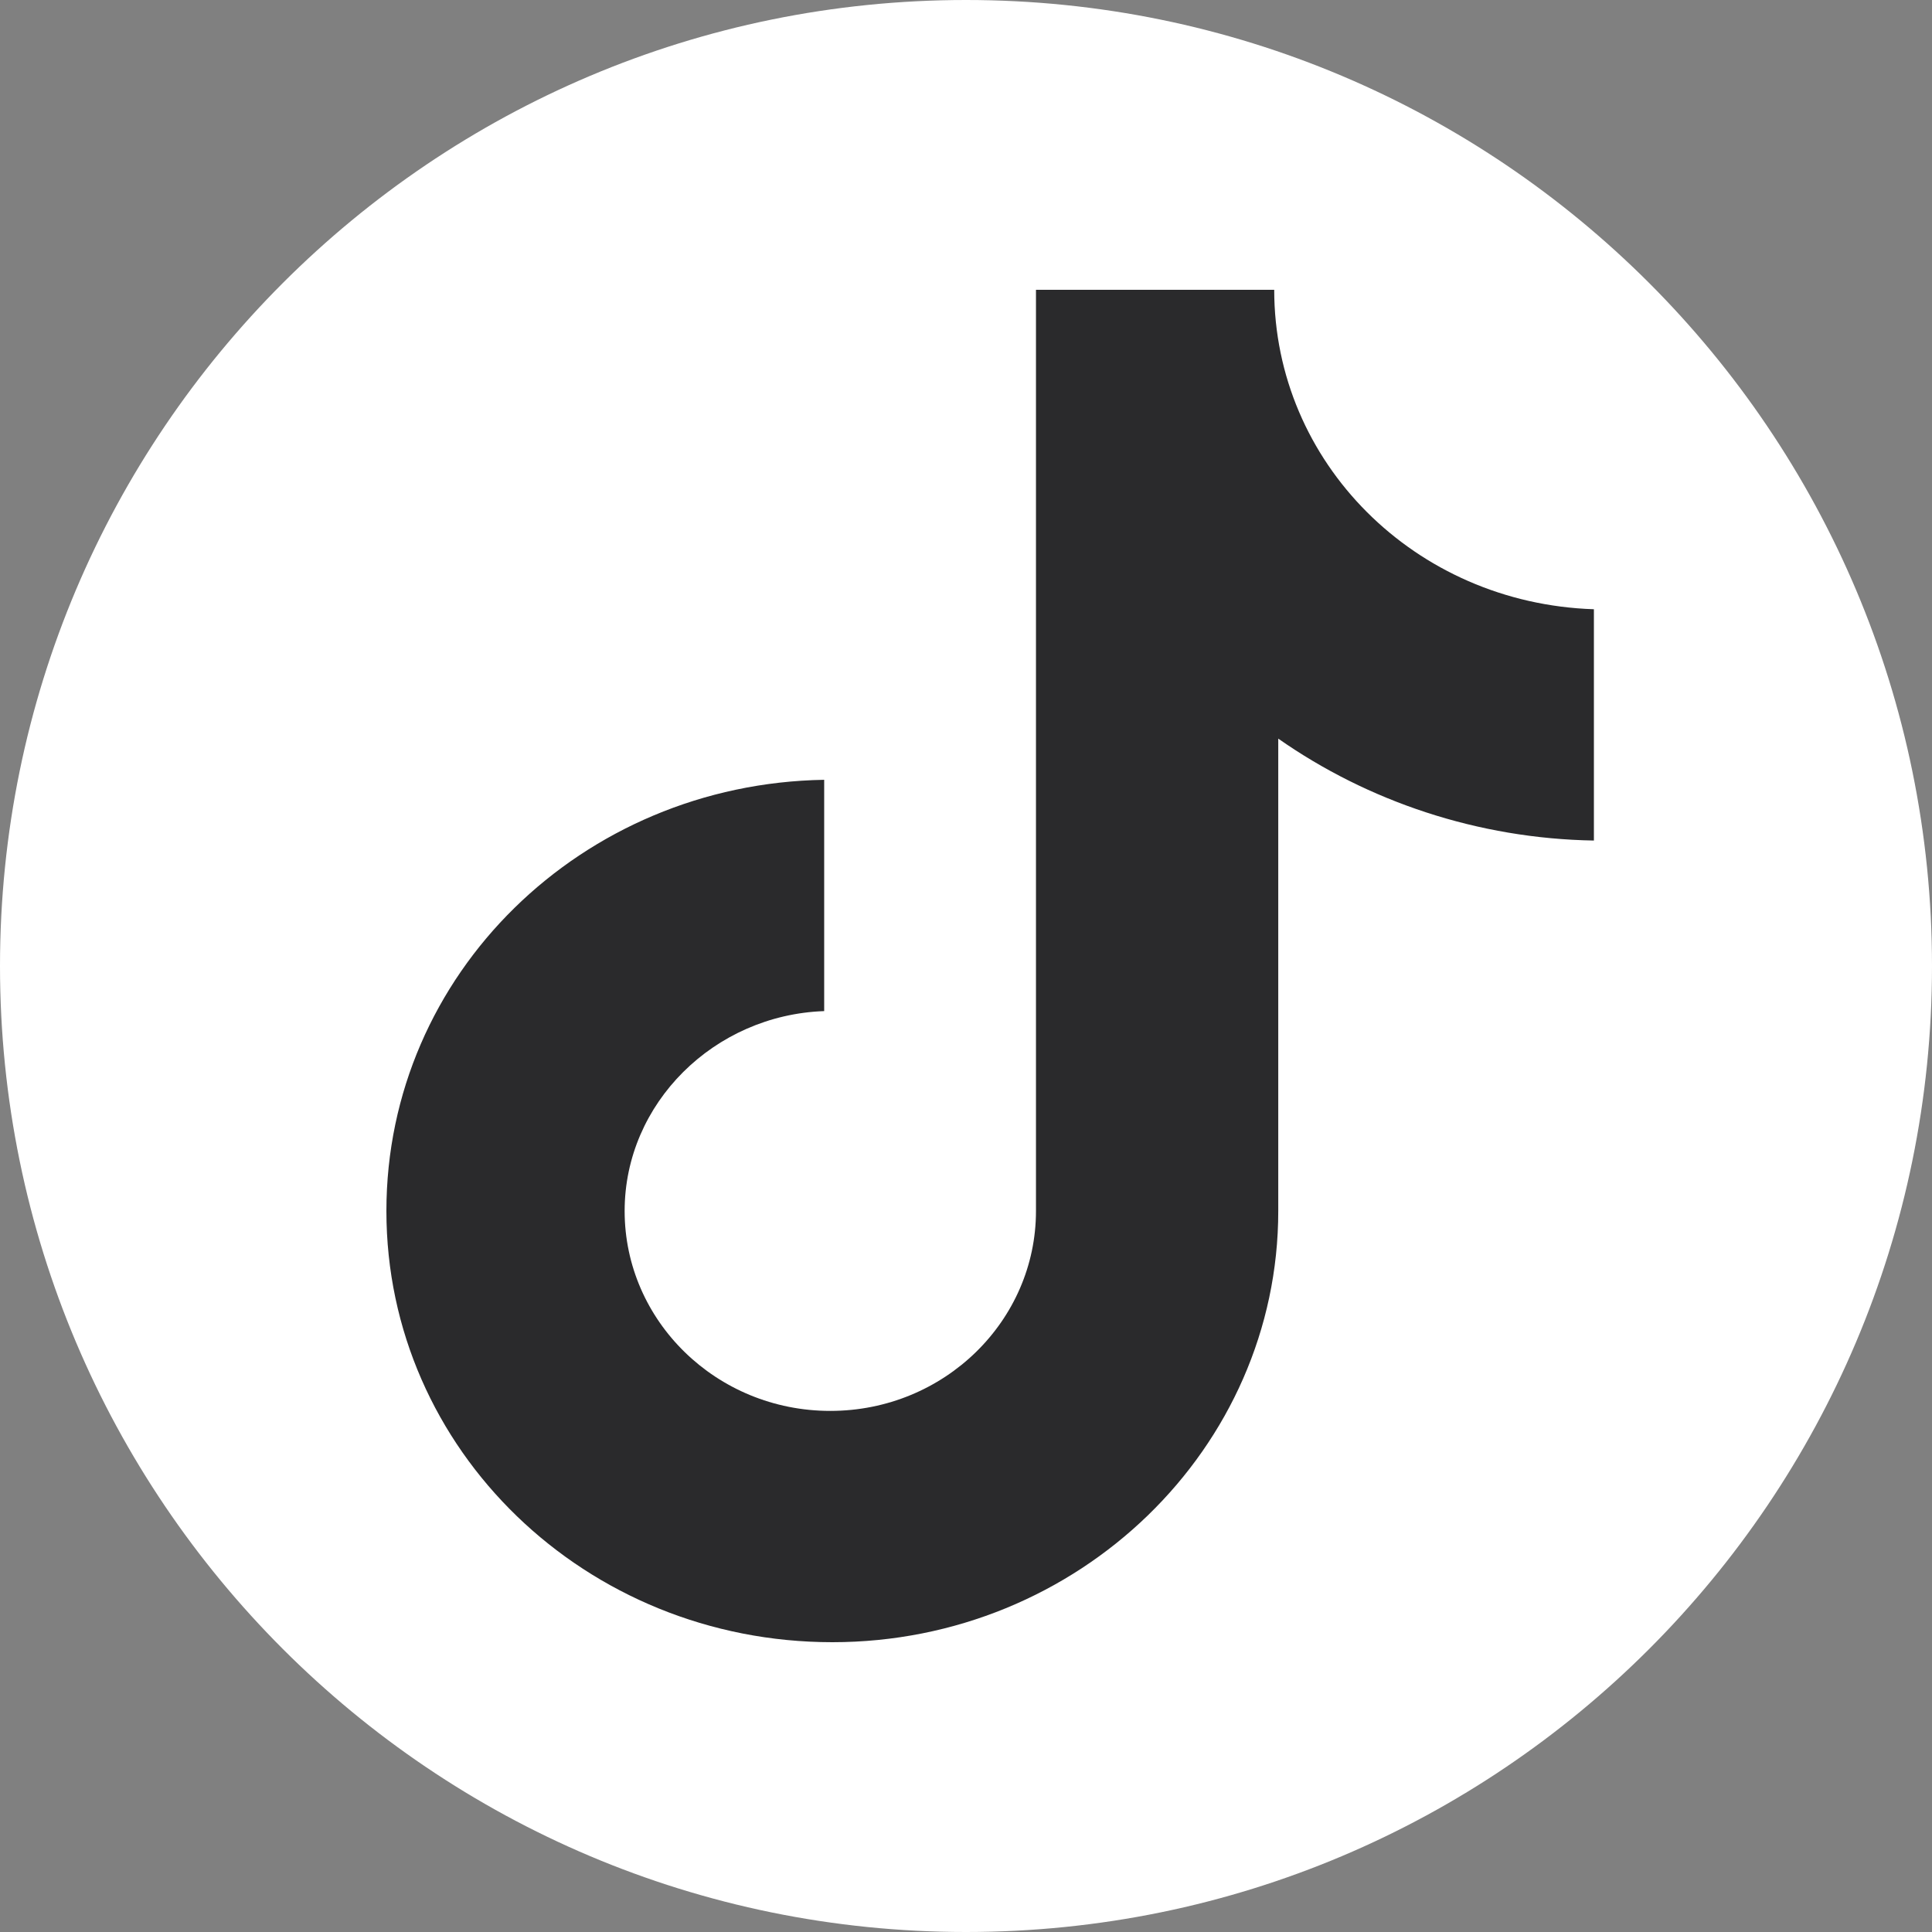
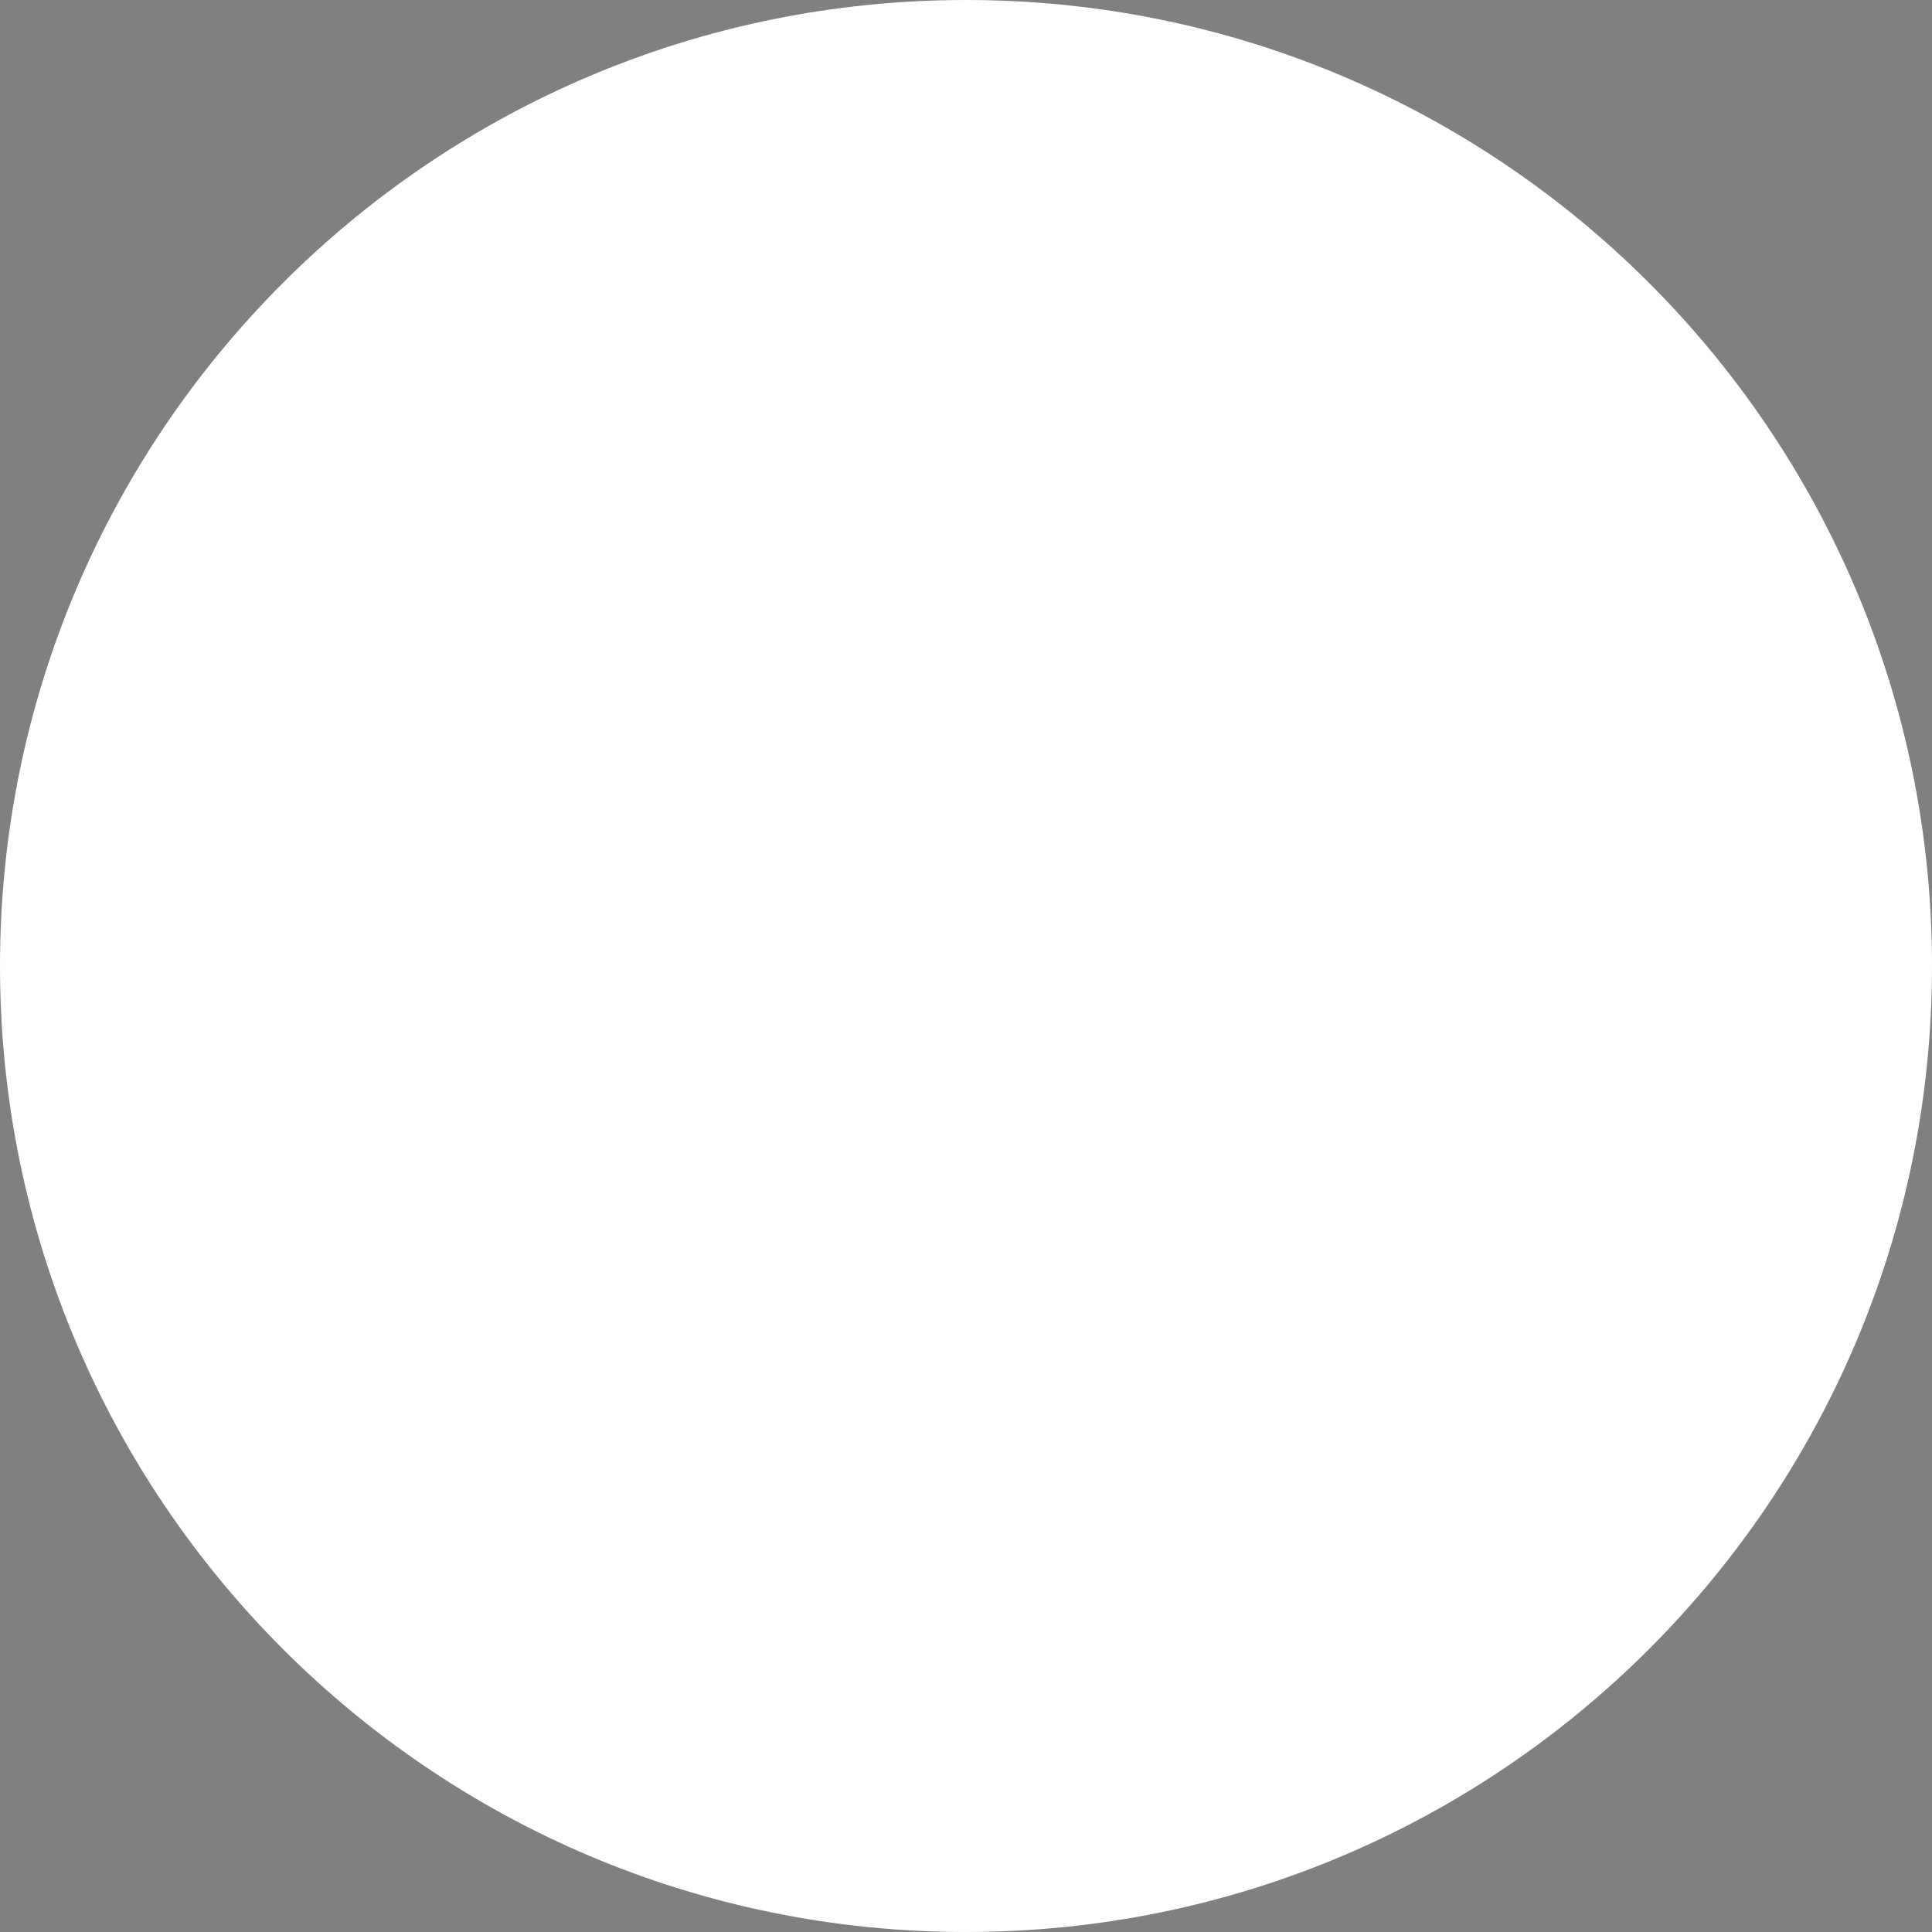
<svg xmlns="http://www.w3.org/2000/svg" width="32" height="32" viewBox="0 0 32 32" fill="none">
  <rect x="0" y="0" width="32" height="32" fill="#808080" stroke="none" />
  <path d="M0 16C0 7.163 7.163 0 16 0V0C24.837 0 32 7.163 32 16V16C32 24.837 24.837 32 16 32V32C7.163 32 0 24.837 0 16V16Z" fill="white" />
-   <path d="M21.105 4.8H17.159V20.058C17.159 21.876 15.641 23.369 13.752 23.369C11.864 23.369 10.346 21.876 10.346 20.058C10.346 18.272 11.83 16.811 13.651 16.747V12.916C9.638 12.981 6.4 16.13 6.4 20.058C6.4 24.018 9.705 27.2 13.786 27.2C17.867 27.2 21.172 23.986 21.172 20.058V12.234C22.656 13.273 24.477 13.89 26.4 13.922V10.091C23.432 9.994 21.105 7.657 21.105 4.8Z" fill="#2A2A2C" />
</svg>